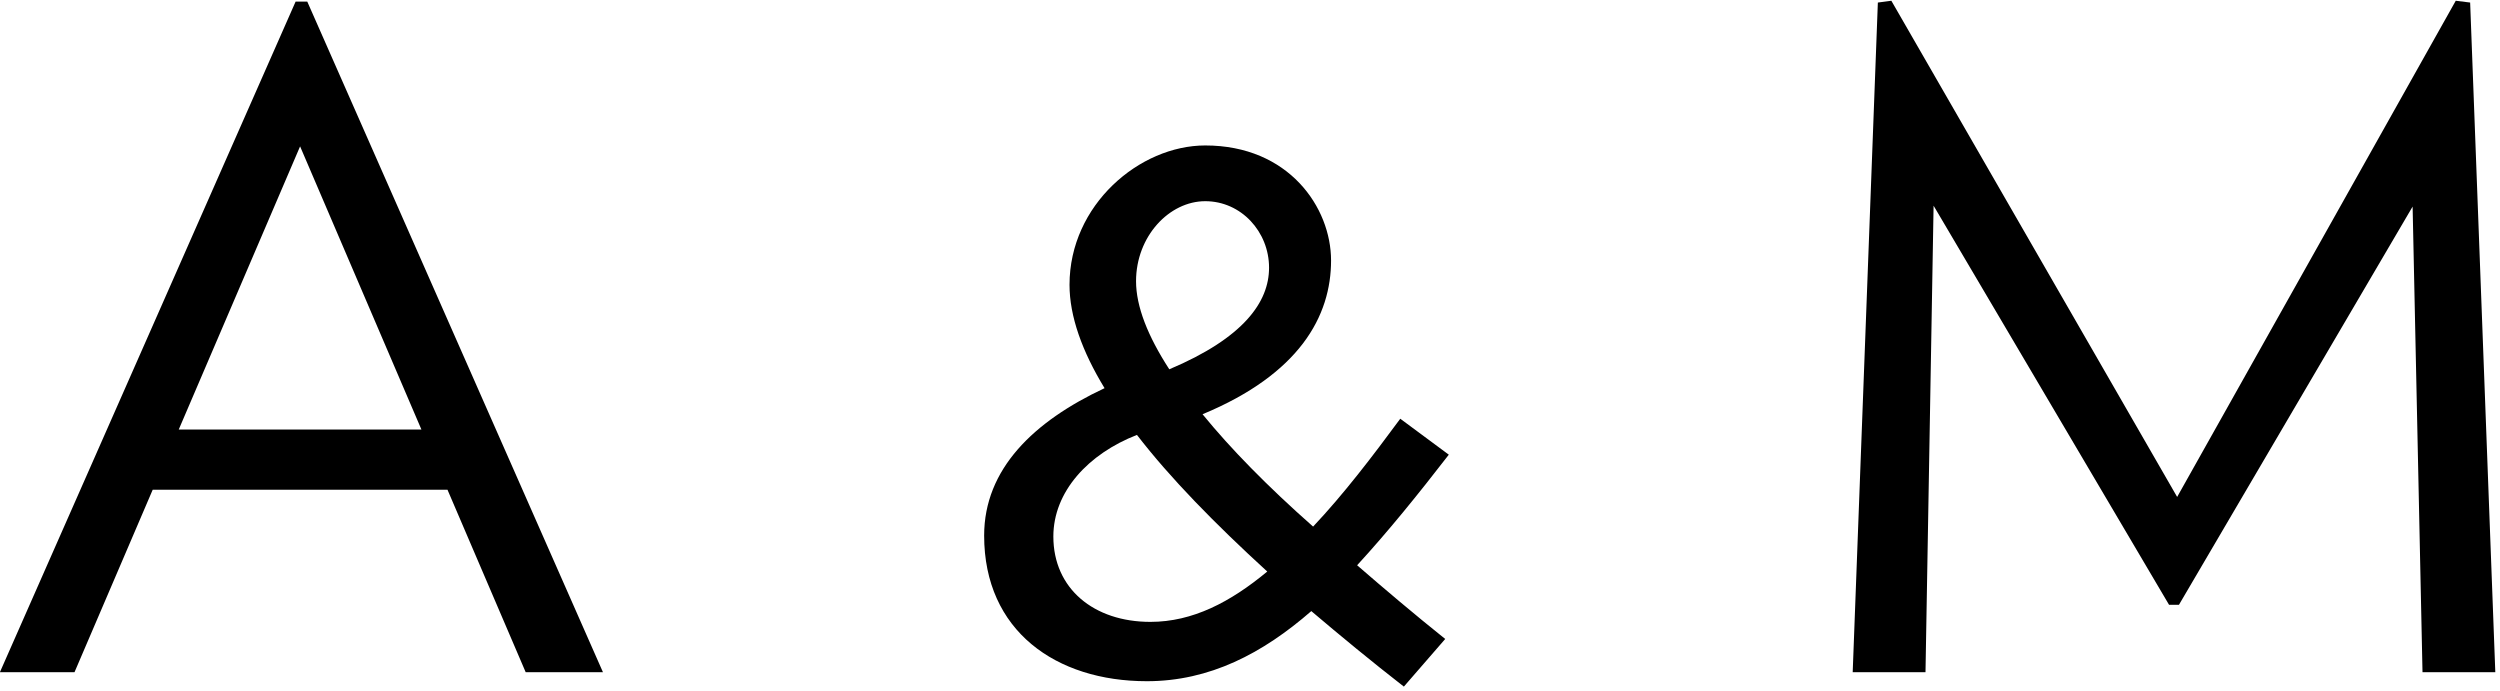
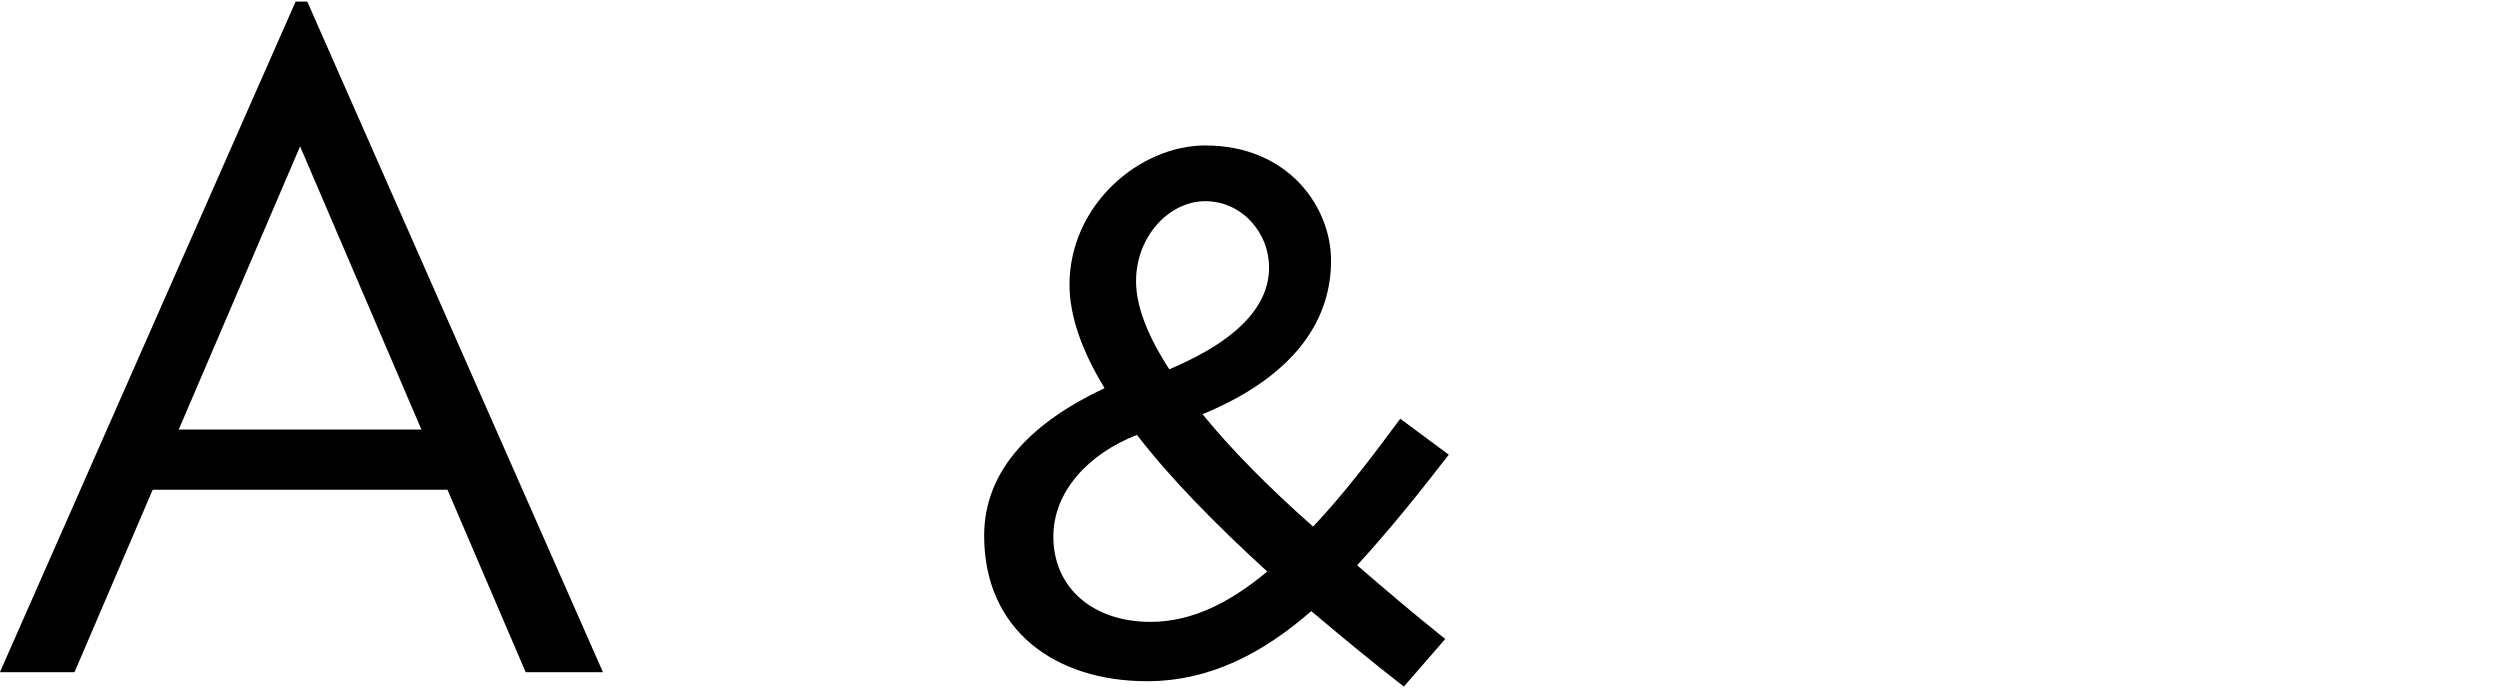
<svg xmlns="http://www.w3.org/2000/svg" width="100%" height="100%" viewBox="0 0 423 117" version="1.1" xml:space="preserve" style="fill-rule:evenodd;clip-rule:evenodd;stroke-linejoin:round;stroke-miterlimit:2;">
  <g transform="matrix(1,0,0,1,-98.191,-51.404)">
    <g transform="matrix(4.167,0,0,4.167,-109.333,-1532.58)">
      <g transform="matrix(1,0,0,1,2.61,0)">
        <g transform="matrix(0.961,0,0,1,4.477,0.829)">
          <path d="M69.925,406.592L57.432,379.363L56.938,379.363L44.444,406.592L47.596,406.592L50.9,399.183L63.356,399.183L66.66,406.592L69.925,406.592ZM62.254,396.737L52.001,396.737L57.128,385.24L62.254,396.737Z" style="fill-rule:nonzero;" />
        </g>
        <g transform="matrix(0.961,0,0,1,-213.642,0.829)">
          <path d="M330.584,396.299C329.407,397.832 328.192,399.365 326.901,400.679C324.964,399.037 323.407,397.504 322.23,396.117C324.287,395.297 325.629,394.304 326.465,393.252C327.342,392.147 327.66,390.978 327.66,389.875C327.66,387.722 325.875,385.203 322.344,385.203C319.571,385.203 316.609,387.612 316.609,390.861C316.609,392.138 317.141,393.562 318.09,395.058C315.09,396.409 313.002,398.343 313.002,401.044C313.002,404.913 316.04,406.957 319.875,406.957C322.534,406.957 324.774,405.826 326.825,404.11C328.078,405.132 329.369,406.154 330.736,407.176L332.483,405.242C331.154,404.22 329.901,403.198 328.761,402.249C330.053,400.898 331.344,399.365 332.635,397.759L330.584,396.299ZM325.04,390.167C325.04,391.554 323.977,393.014 320.825,394.292C319.913,392.941 319.42,391.737 319.42,390.715C319.42,388.89 320.825,387.466 322.344,387.466C323.863,387.466 325.04,388.707 325.04,390.167ZM324.964,402.504C323.407,403.745 321.812,404.548 320.027,404.548C317.635,404.548 315.926,403.198 315.926,401.081C315.926,399.256 317.407,397.723 319.458,396.956C320.863,398.708 322.761,400.57 324.964,402.504Z" style="fill-rule:nonzero;" />
        </g>
        <g transform="matrix(0.961,0,0,1,-231.4,0.829)">
-           <path d="M395.331,406.592L394.268,379.4L393.66,379.327L381.888,399.475L369.812,379.327L369.242,379.4L368.179,406.592L371.255,406.592L371.597,387.649L381.546,403.855L381.964,403.855L391.837,387.685L392.255,406.592L395.331,406.592Z" style="fill-rule:nonzero;" />
-         </g>
+           </g>
      </g>
    </g>
  </g>
</svg>